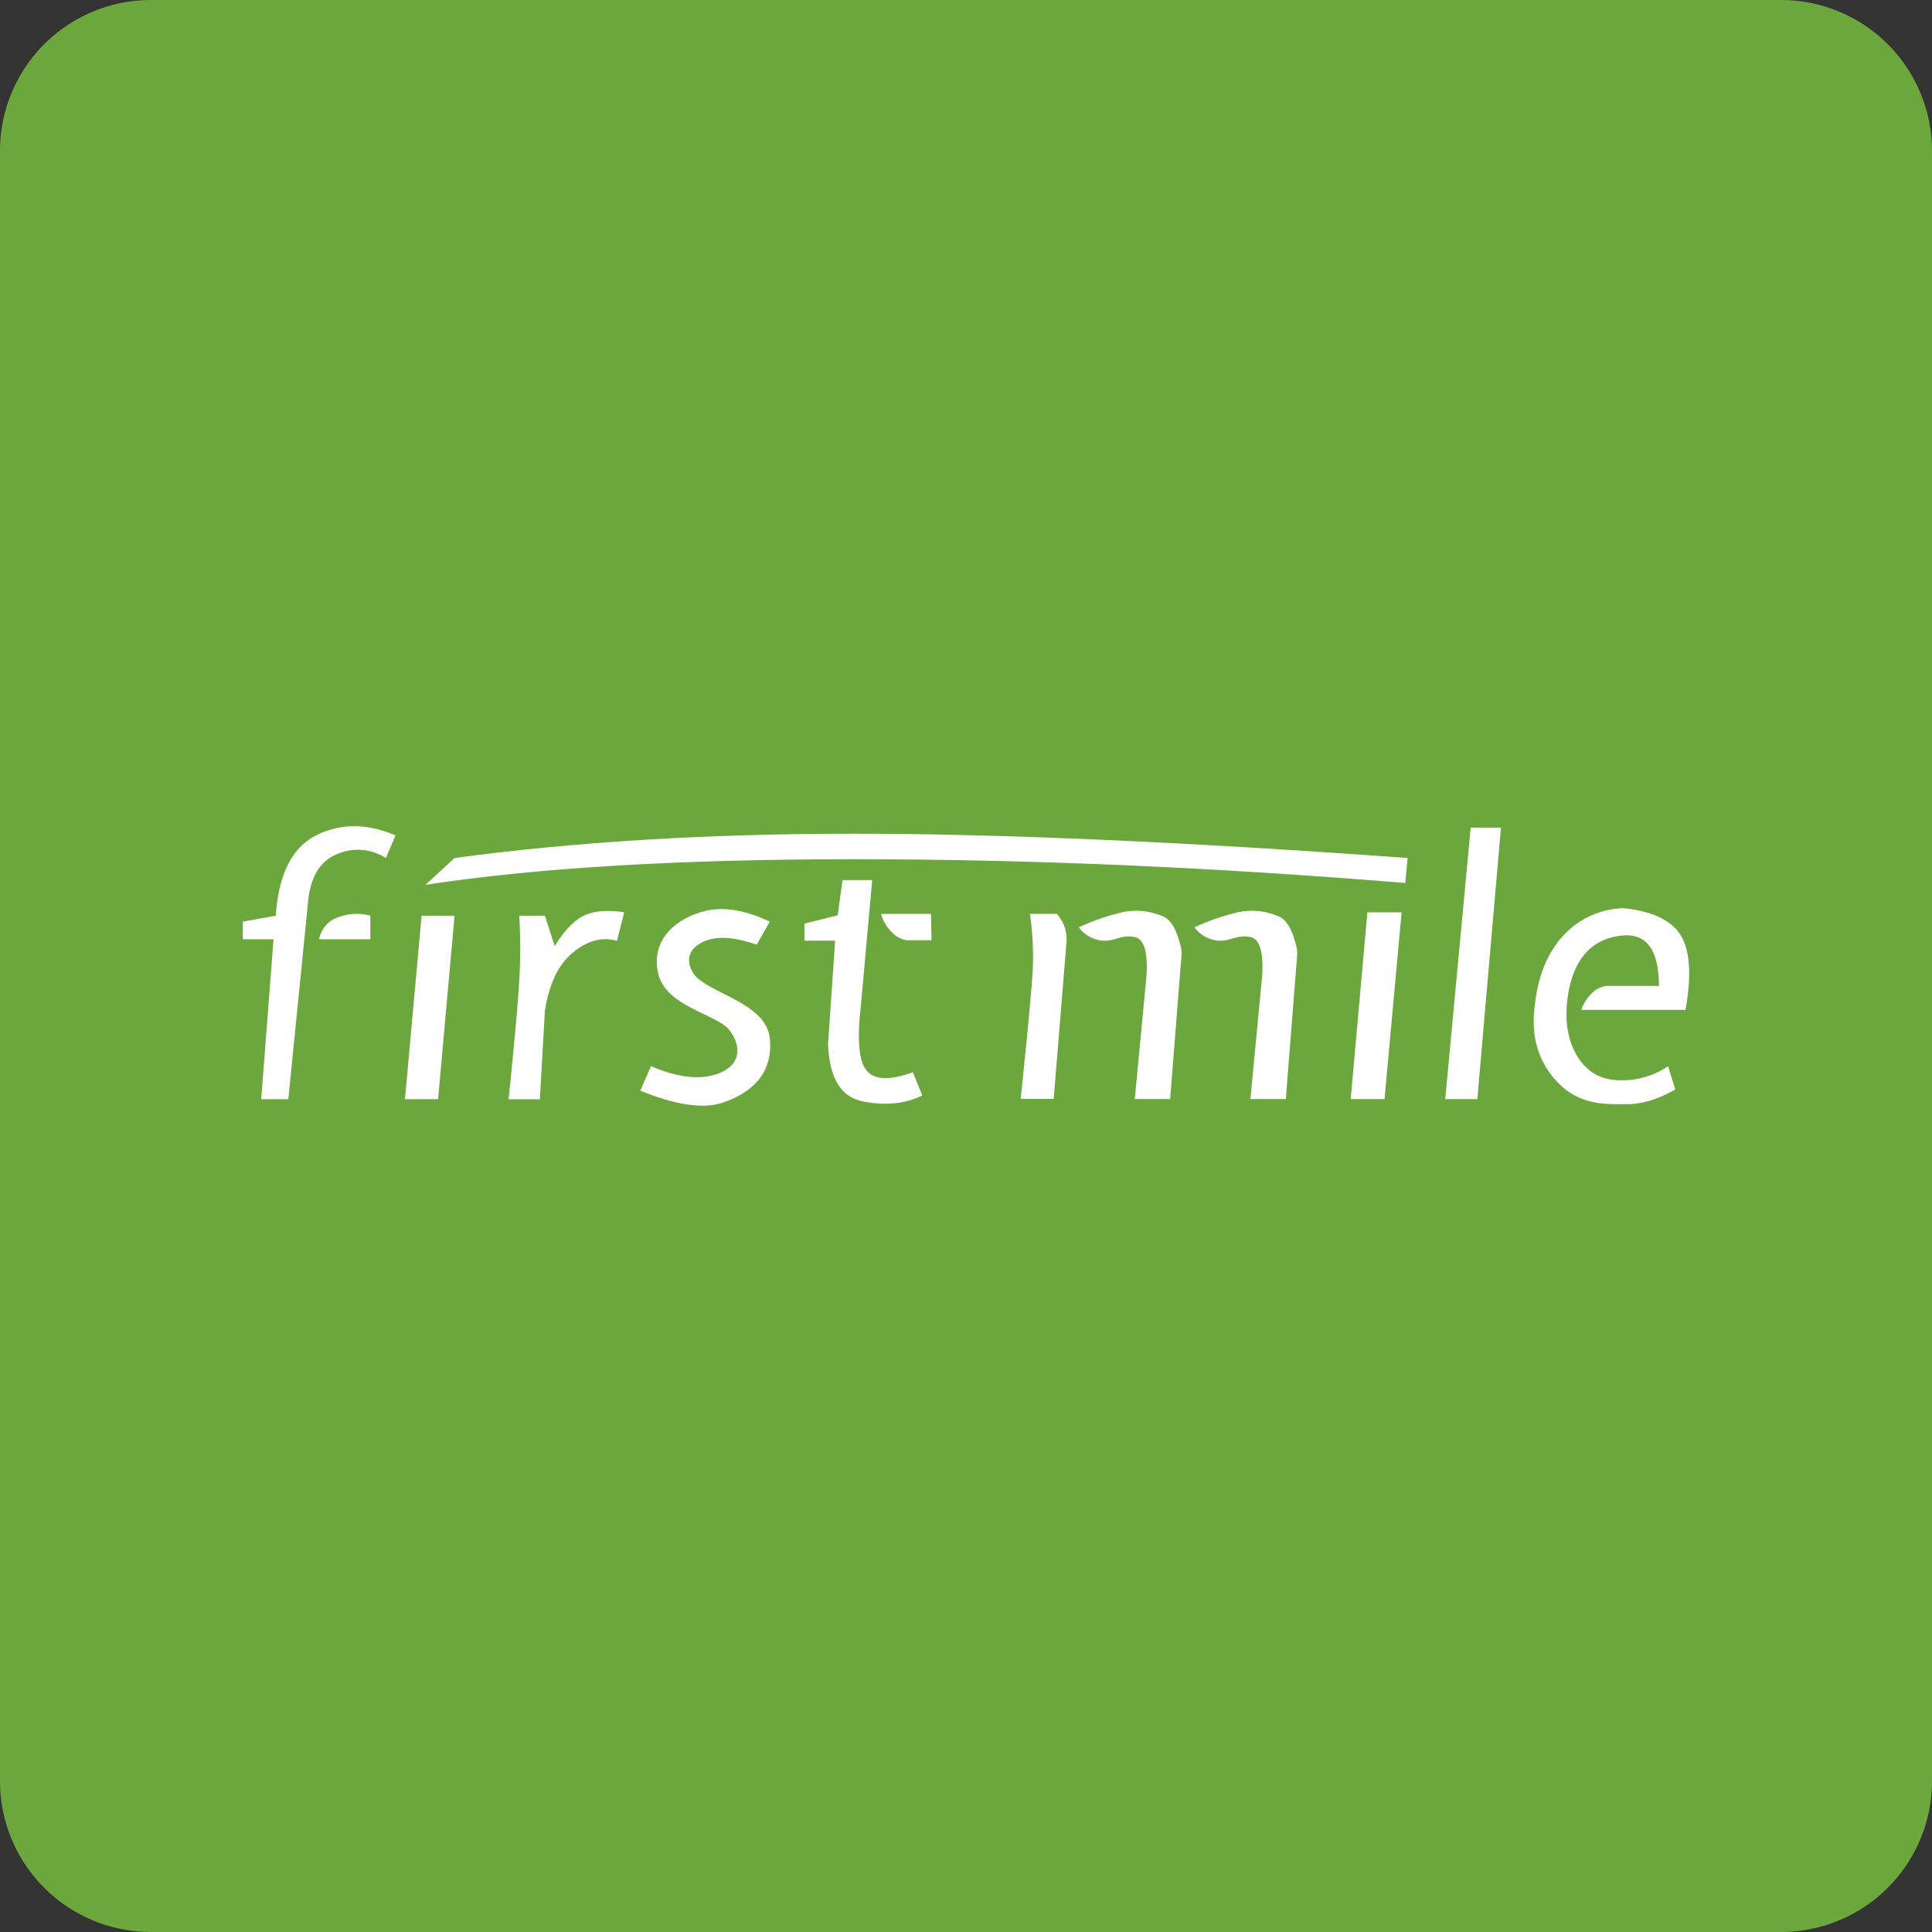
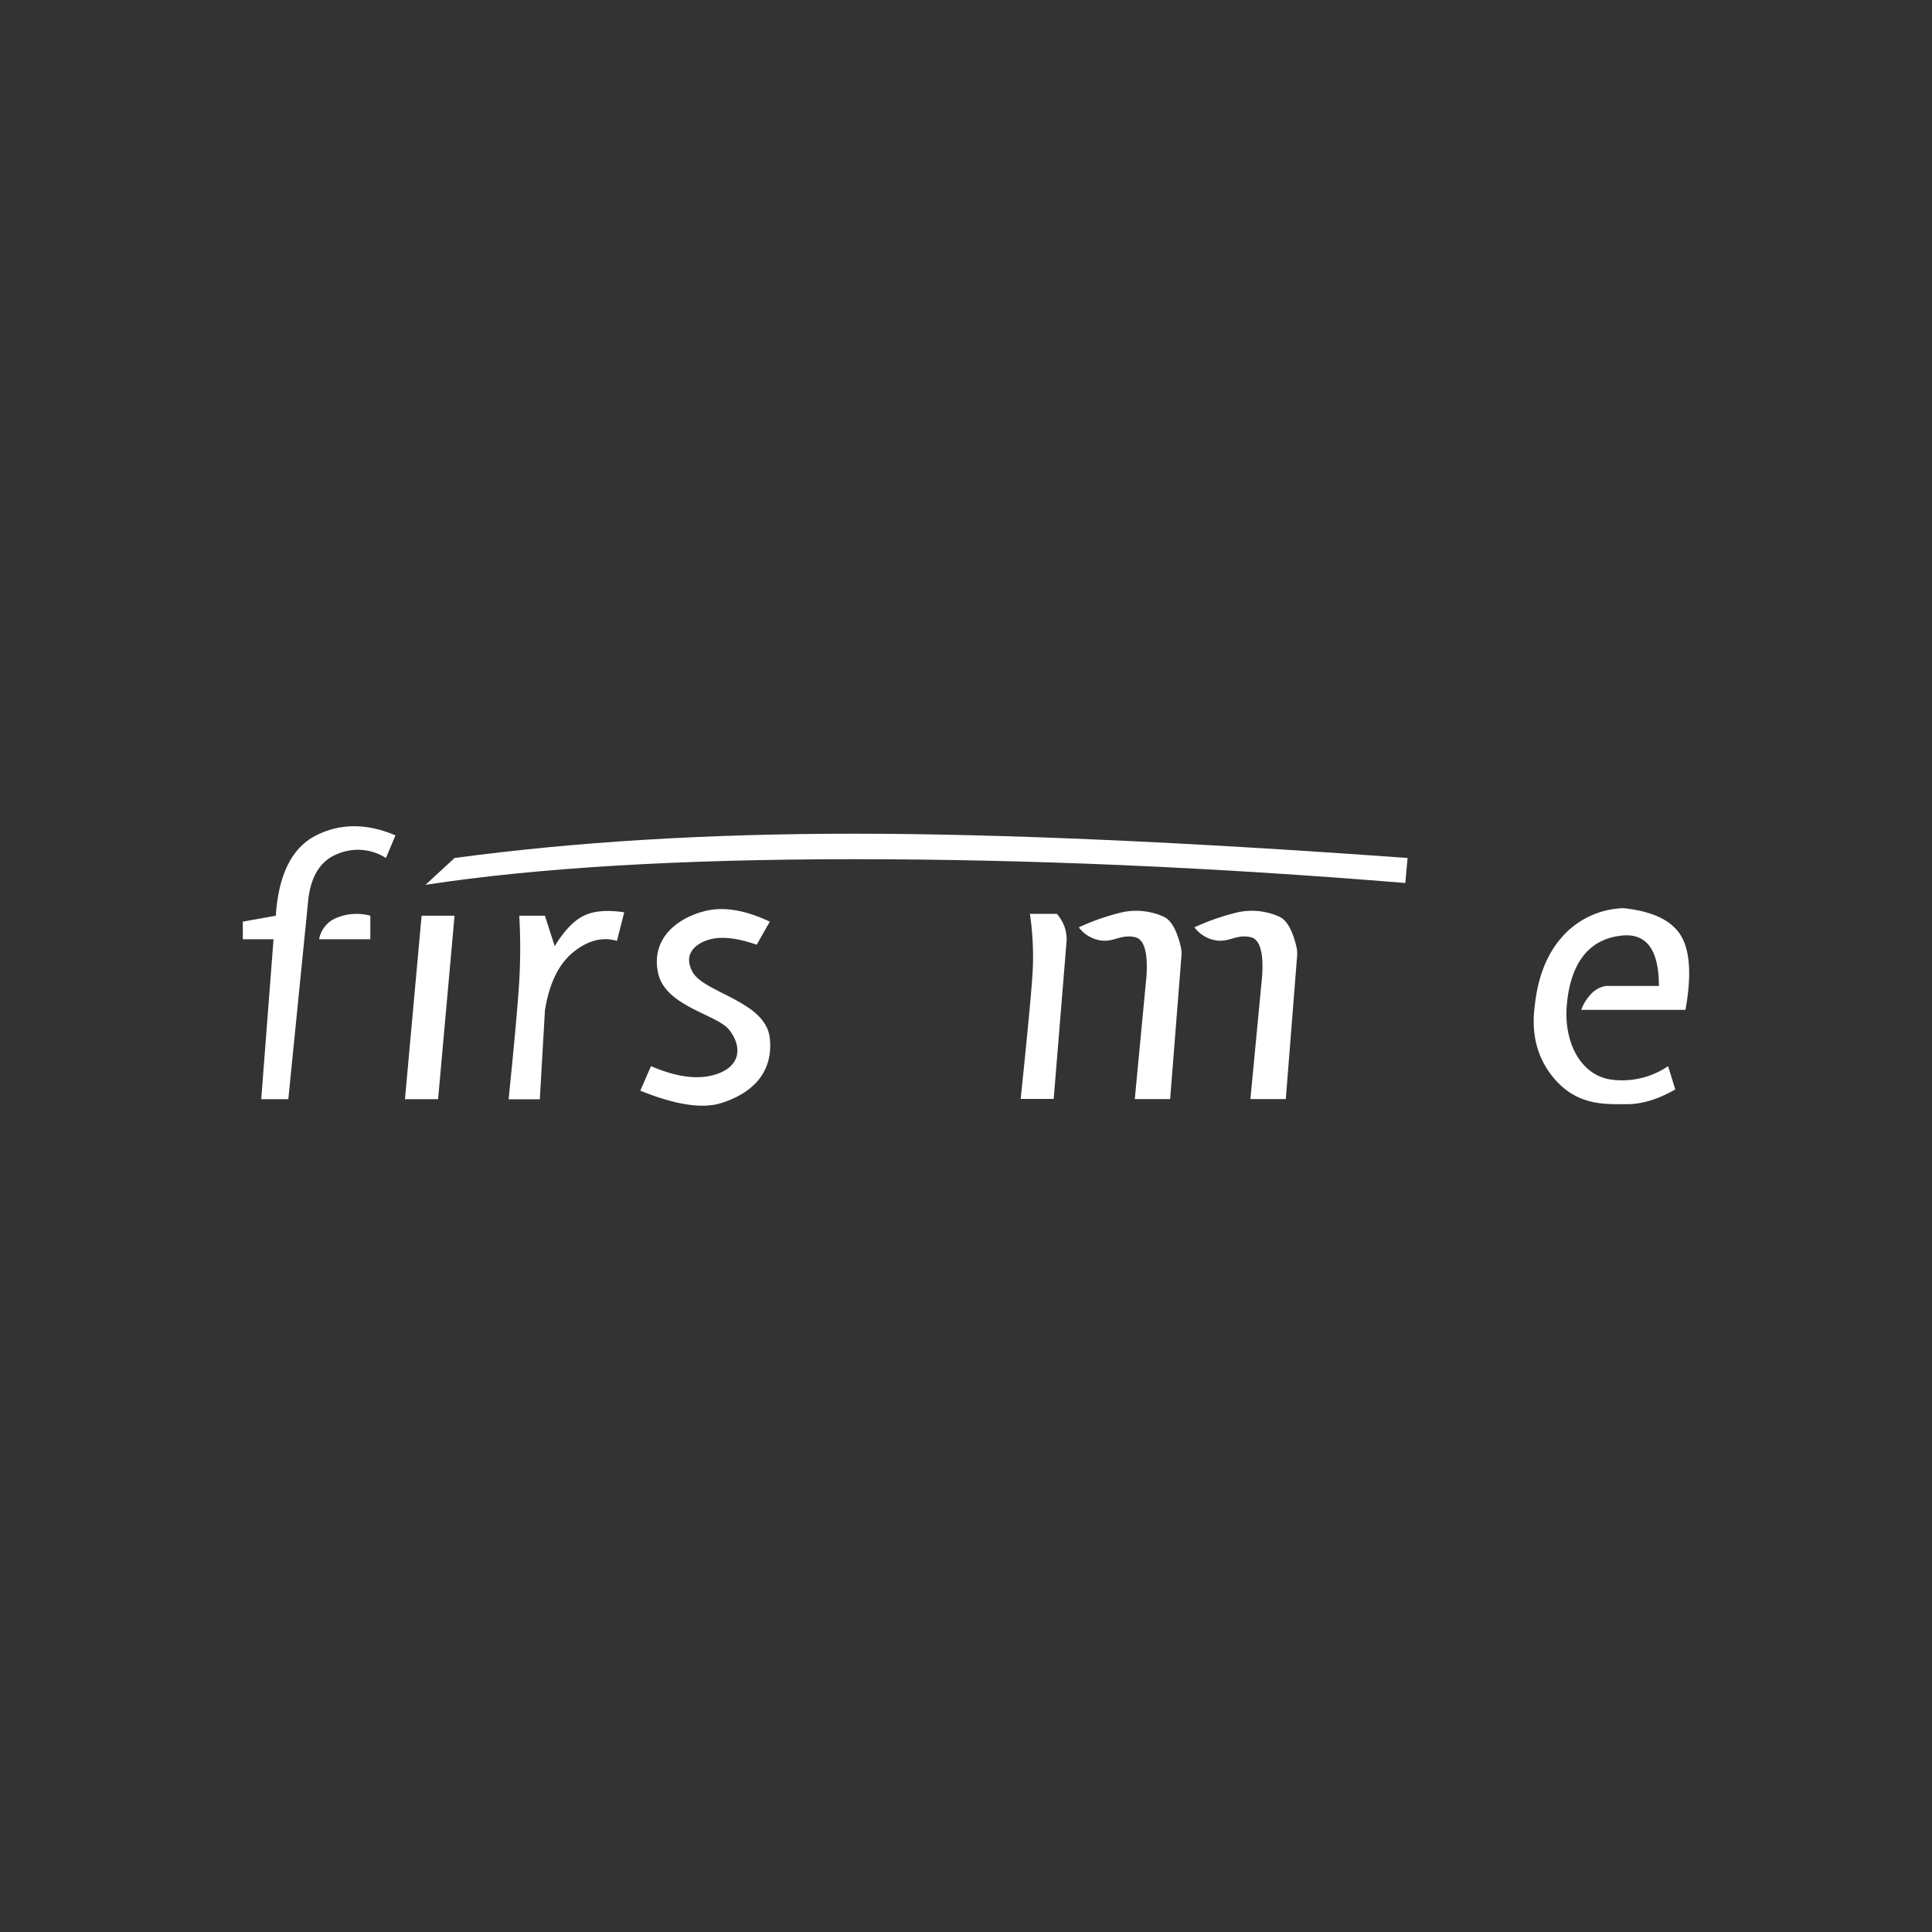
<svg xmlns="http://www.w3.org/2000/svg" id="Layer_1" data-name="Layer 1" viewBox="0 0 512 512">
  <rect x="0" y="0" width="512" height="512" fill="#333333" stroke="none" />
  <defs>
    <style>.cls-1{fill:#6ba73d;}.cls-2{fill:#fff;fill-rule:evenodd;}</style>
  </defs>
  <title>firstmile</title>
-   <path class="cls-1" d="M512,472a40,40,0,0,1-40,40H40A40,40,0,0,1,0,472V40A40,40,0,0,1,40,0H472a40,40,0,0,1,40,40Z" />
  <g id="Group">
    <path id="Path-497" class="cls-2" d="M102.28,227.38l2.52-6q-11.39-4.83-21,0T73.09,242.67l-8.74,1.57v4.67h8.14l-3.26,42.38h7.18L81.74,238q1.2-9.22,7.85-11.76A13.81,13.81,0,0,1,102.28,227.38Z" />
    <path id="Path-498" class="cls-2" d="M89.09,243.28a7.55,7.55,0,0,0-4.52,5.63H98.14v-6.24A13.92,13.92,0,0,0,89.09,243.28Z" />
    <polygon id="Path-499" class="cls-2" points="111.73 242.67 120.46 242.67 116.1 291.29 107.32 291.29 111.73 242.67" />
    <path id="Path-500" class="cls-2" d="M137.61,242.67h6.8l2.59,8.07c2.5-4.09,5.08-6.79,7.72-8.07s6.21-1.59,10.7-.9l-1.92,7.57c-3.87-1.12-7.72-.13-11.58,3s-6.36,8.25-7.51,15.44l-1.35,23.54h-8.27q2.33-22.89,2.82-31.43A149.36,149.36,0,0,0,137.61,242.67Z" />
    <path id="Path-501" class="cls-2" d="M200.54,250.35l3.46-6.1q-9.75-4.63-17.1-2.84c-7.35,1.79-14.38,7.24-12.54,16.3s15.55,11,18.89,15.21,3.33,9.62-3.6,11.82q-6.93,2.2-17.13-2.2l-2.83,6.5q13.92,5.65,21.44,3.29c7.52-2.36,13.92-7.52,12.87-17.24s-17.25-11.93-20.39-17.38,1.74-8.48,6-9.06Q194,248.08,200.54,250.35Z" />
-     <path id="Path-502" class="cls-2" d="M231.14,233.23h-7.86L222,242.57l-8.82,2.19v4.52h8.14l-1.87,27.25q.39,13.68,9.35,15.39t15.61-1.62l-2.5-6.16q-9,3.33-12.2-.37T228.19,266Z" />
-     <path id="Path-503" class="cls-2" d="M233.5,242.18h13.22l.14,7h-6.61a7.23,7.23,0,0,1-4.3-2.57A10,10,0,0,1,233.5,242.18Z" />
    <path id="Path-504" class="cls-2" d="M272.94,242.18h7.13a11.22,11.22,0,0,1,2,3.31,10.6,10.6,0,0,1,.6,3.74l-3.43,42h-8.75Q273.33,264,273.69,257A78,78,0,0,0,272.94,242.18Z" />
    <path id="Path-505" class="cls-2" d="M285.89,245.75a60.91,60.91,0,0,1,11.55-4,17.73,17.73,0,0,1,10.78,1.11q3.07,1.22,4.69,8a7.81,7.81,0,0,1,.19,2.41l-3,38h-9.37l3.1-32.63q.61-9.51-3.1-10.3c-3.72-.79-5.58,1.4-9.07.88A8.87,8.87,0,0,1,285.89,245.75Z" />
    <path class="cls-2" d="M316.54,245.75a60.91,60.91,0,0,1,11.55-4,17.73,17.73,0,0,1,10.78,1.11q3.06,1.22,4.69,8a7.81,7.81,0,0,1,.19,2.41l-3,38h-9.38l3.11-32.63q.62-9.51-3.11-10.3c-3.72-.79-5.58,1.4-9.06.88A8.87,8.87,0,0,1,316.54,245.75Z" />
-     <polygon id="Path-506" class="cls-2" points="362.37 241.77 371.44 241.77 366.91 291.28 357.95 291.28 362.37 241.77" />
-     <polygon class="cls-2" points="389.75 219.33 397.77 219.33 391.51 291.28 383 291.28 389.75 219.33" />
    <path id="Path-507" class="cls-2" d="M446.67,267.62q2.44-13.65-1.22-19.68t-15.16-7.26a22.48,22.48,0,0,0-16,7.26q-6.22,6.75-7.51,18.18-1.62,11.34,4.64,19.15c6.26,7.82,13.76,7.35,19.74,7.35q6,0,12.81-3.91l-1.91-6.16a21.67,21.67,0,0,1-15.35,3.51c-7.79-1.26-12.3-9.75-11.5-19.54s4.82-17.6,14.62-18.58q9.79-1,9.8,13.35H425.61a6.79,6.79,0,0,0-3.79,1.95,12.08,12.08,0,0,0-2.78,4.38Z" />
    <path id="Path-508" class="cls-2" d="M112.76,234.49q44.28-6.78,113.48-6.79T372.42,234l.6-6.62q-88.83-6.44-146.78-6.44t-105.78,6.44Z" />
  </g>
</svg>